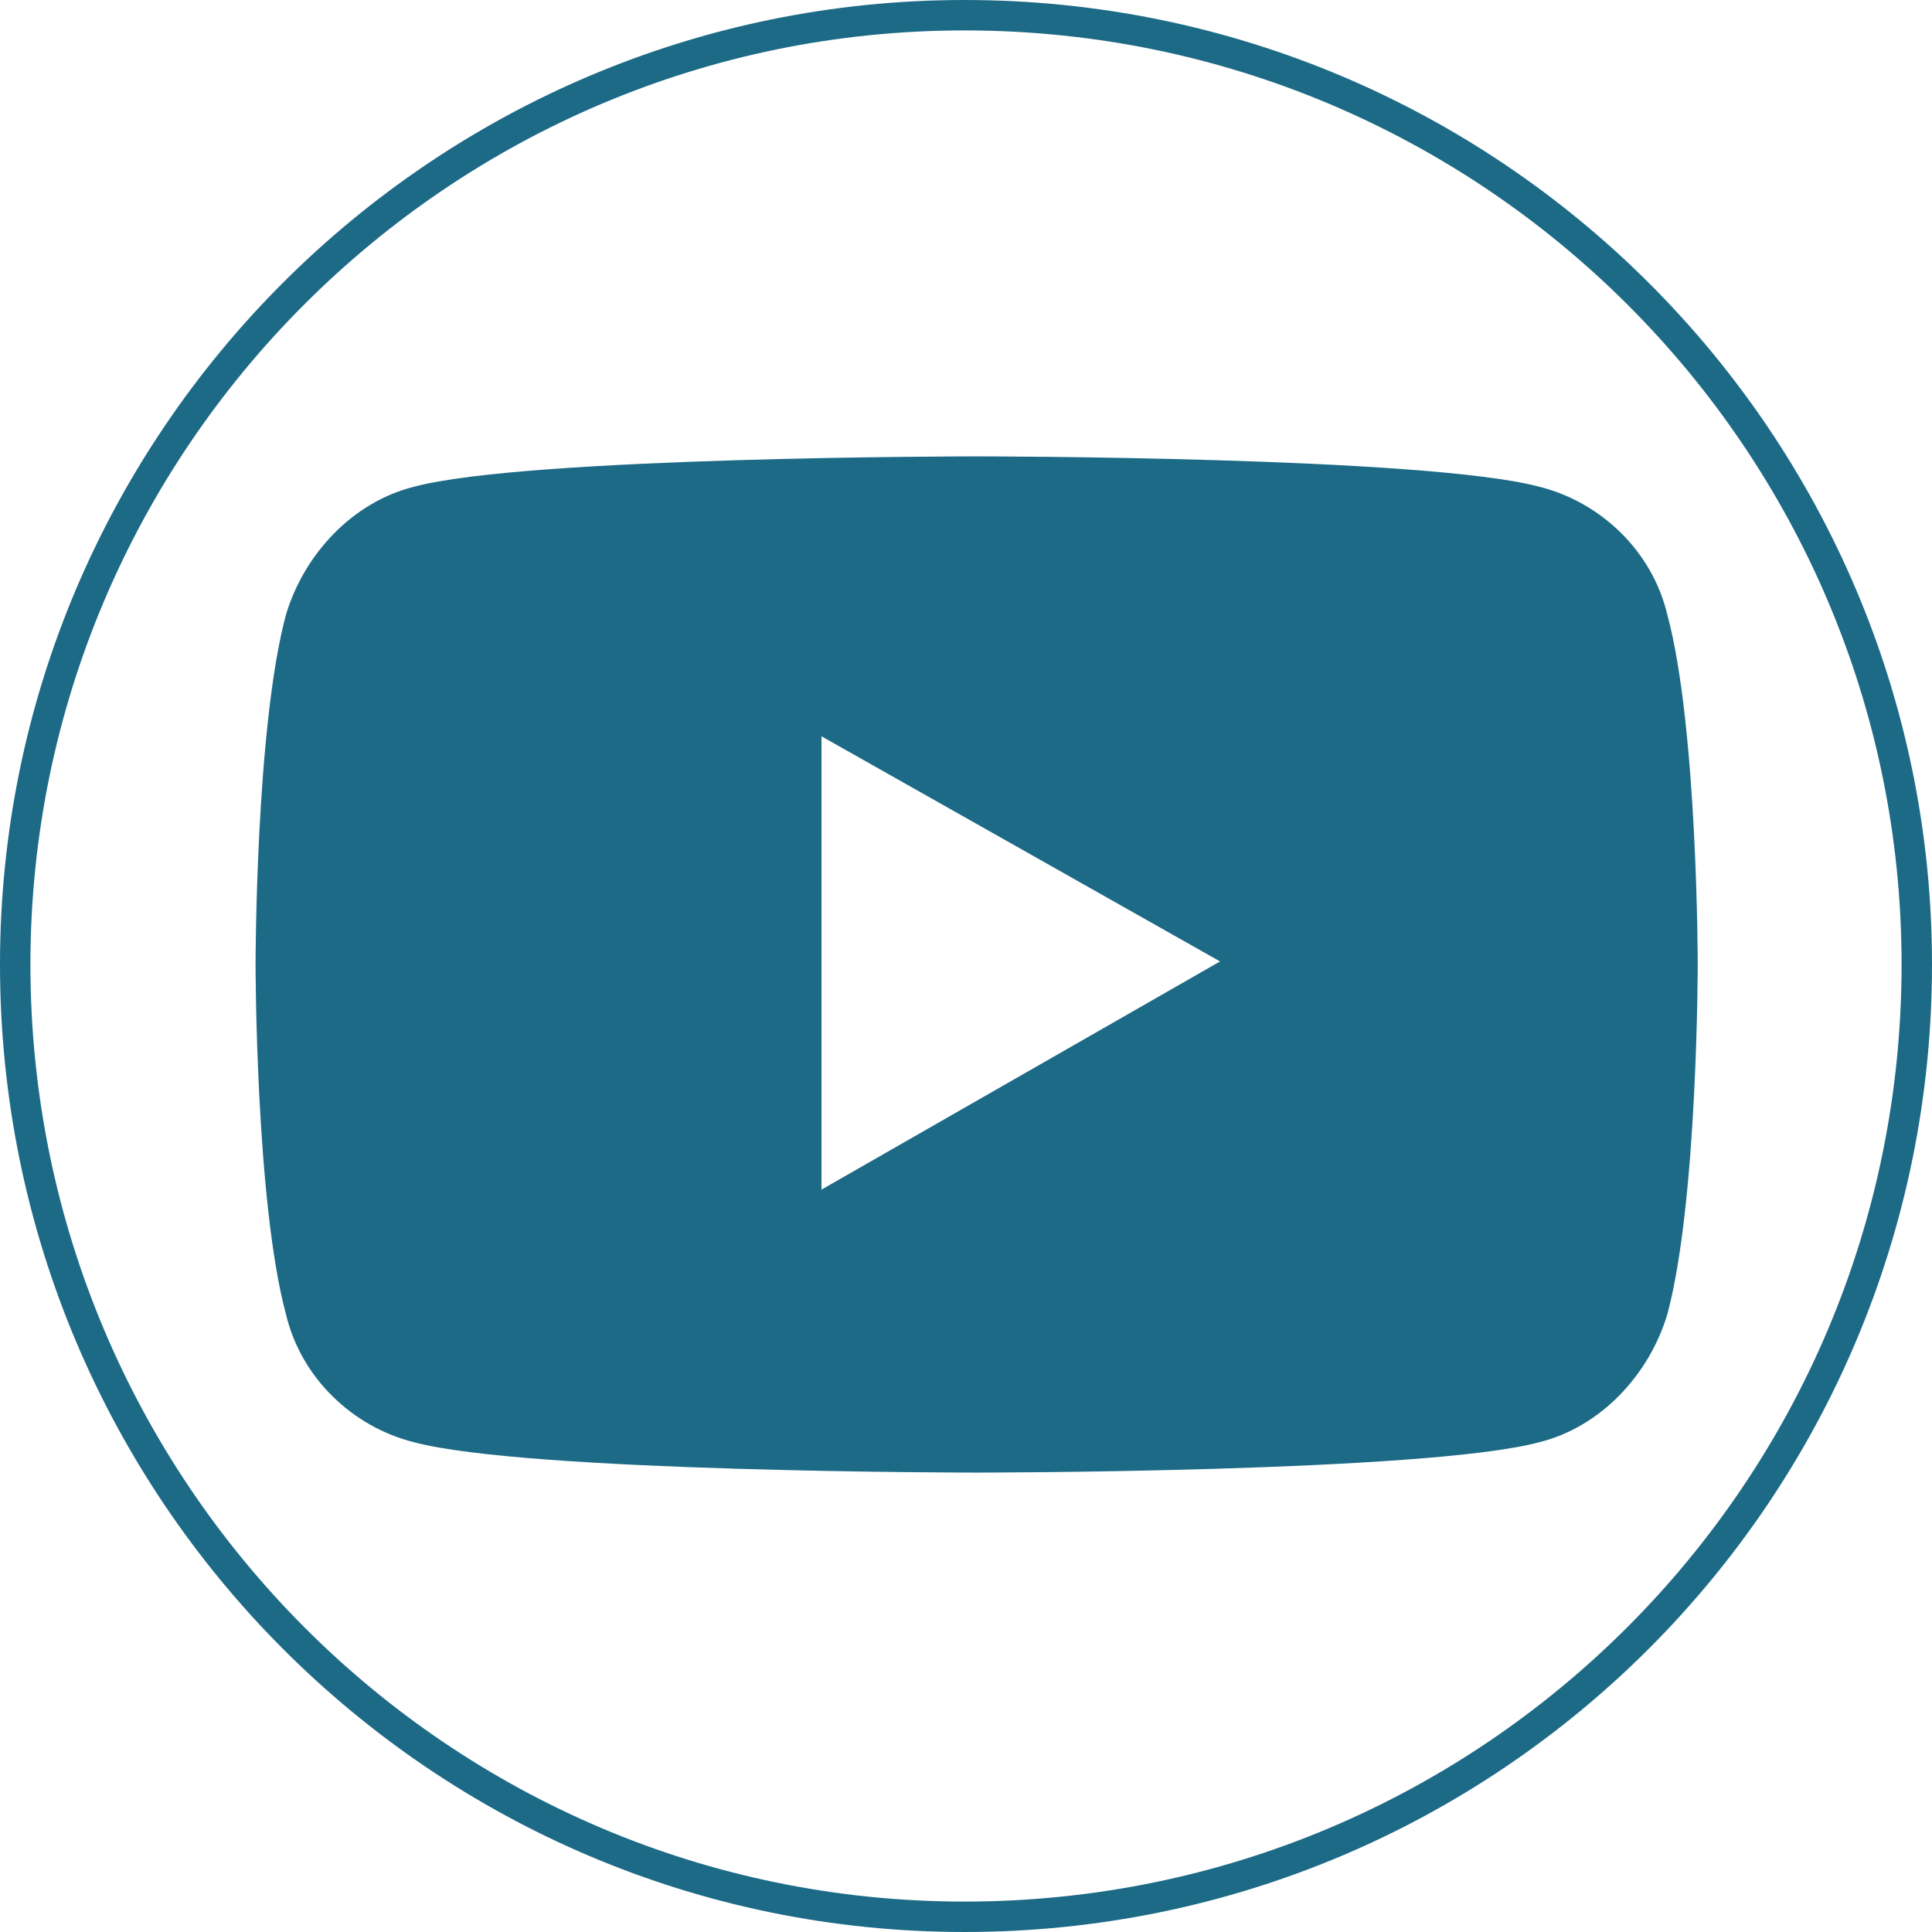
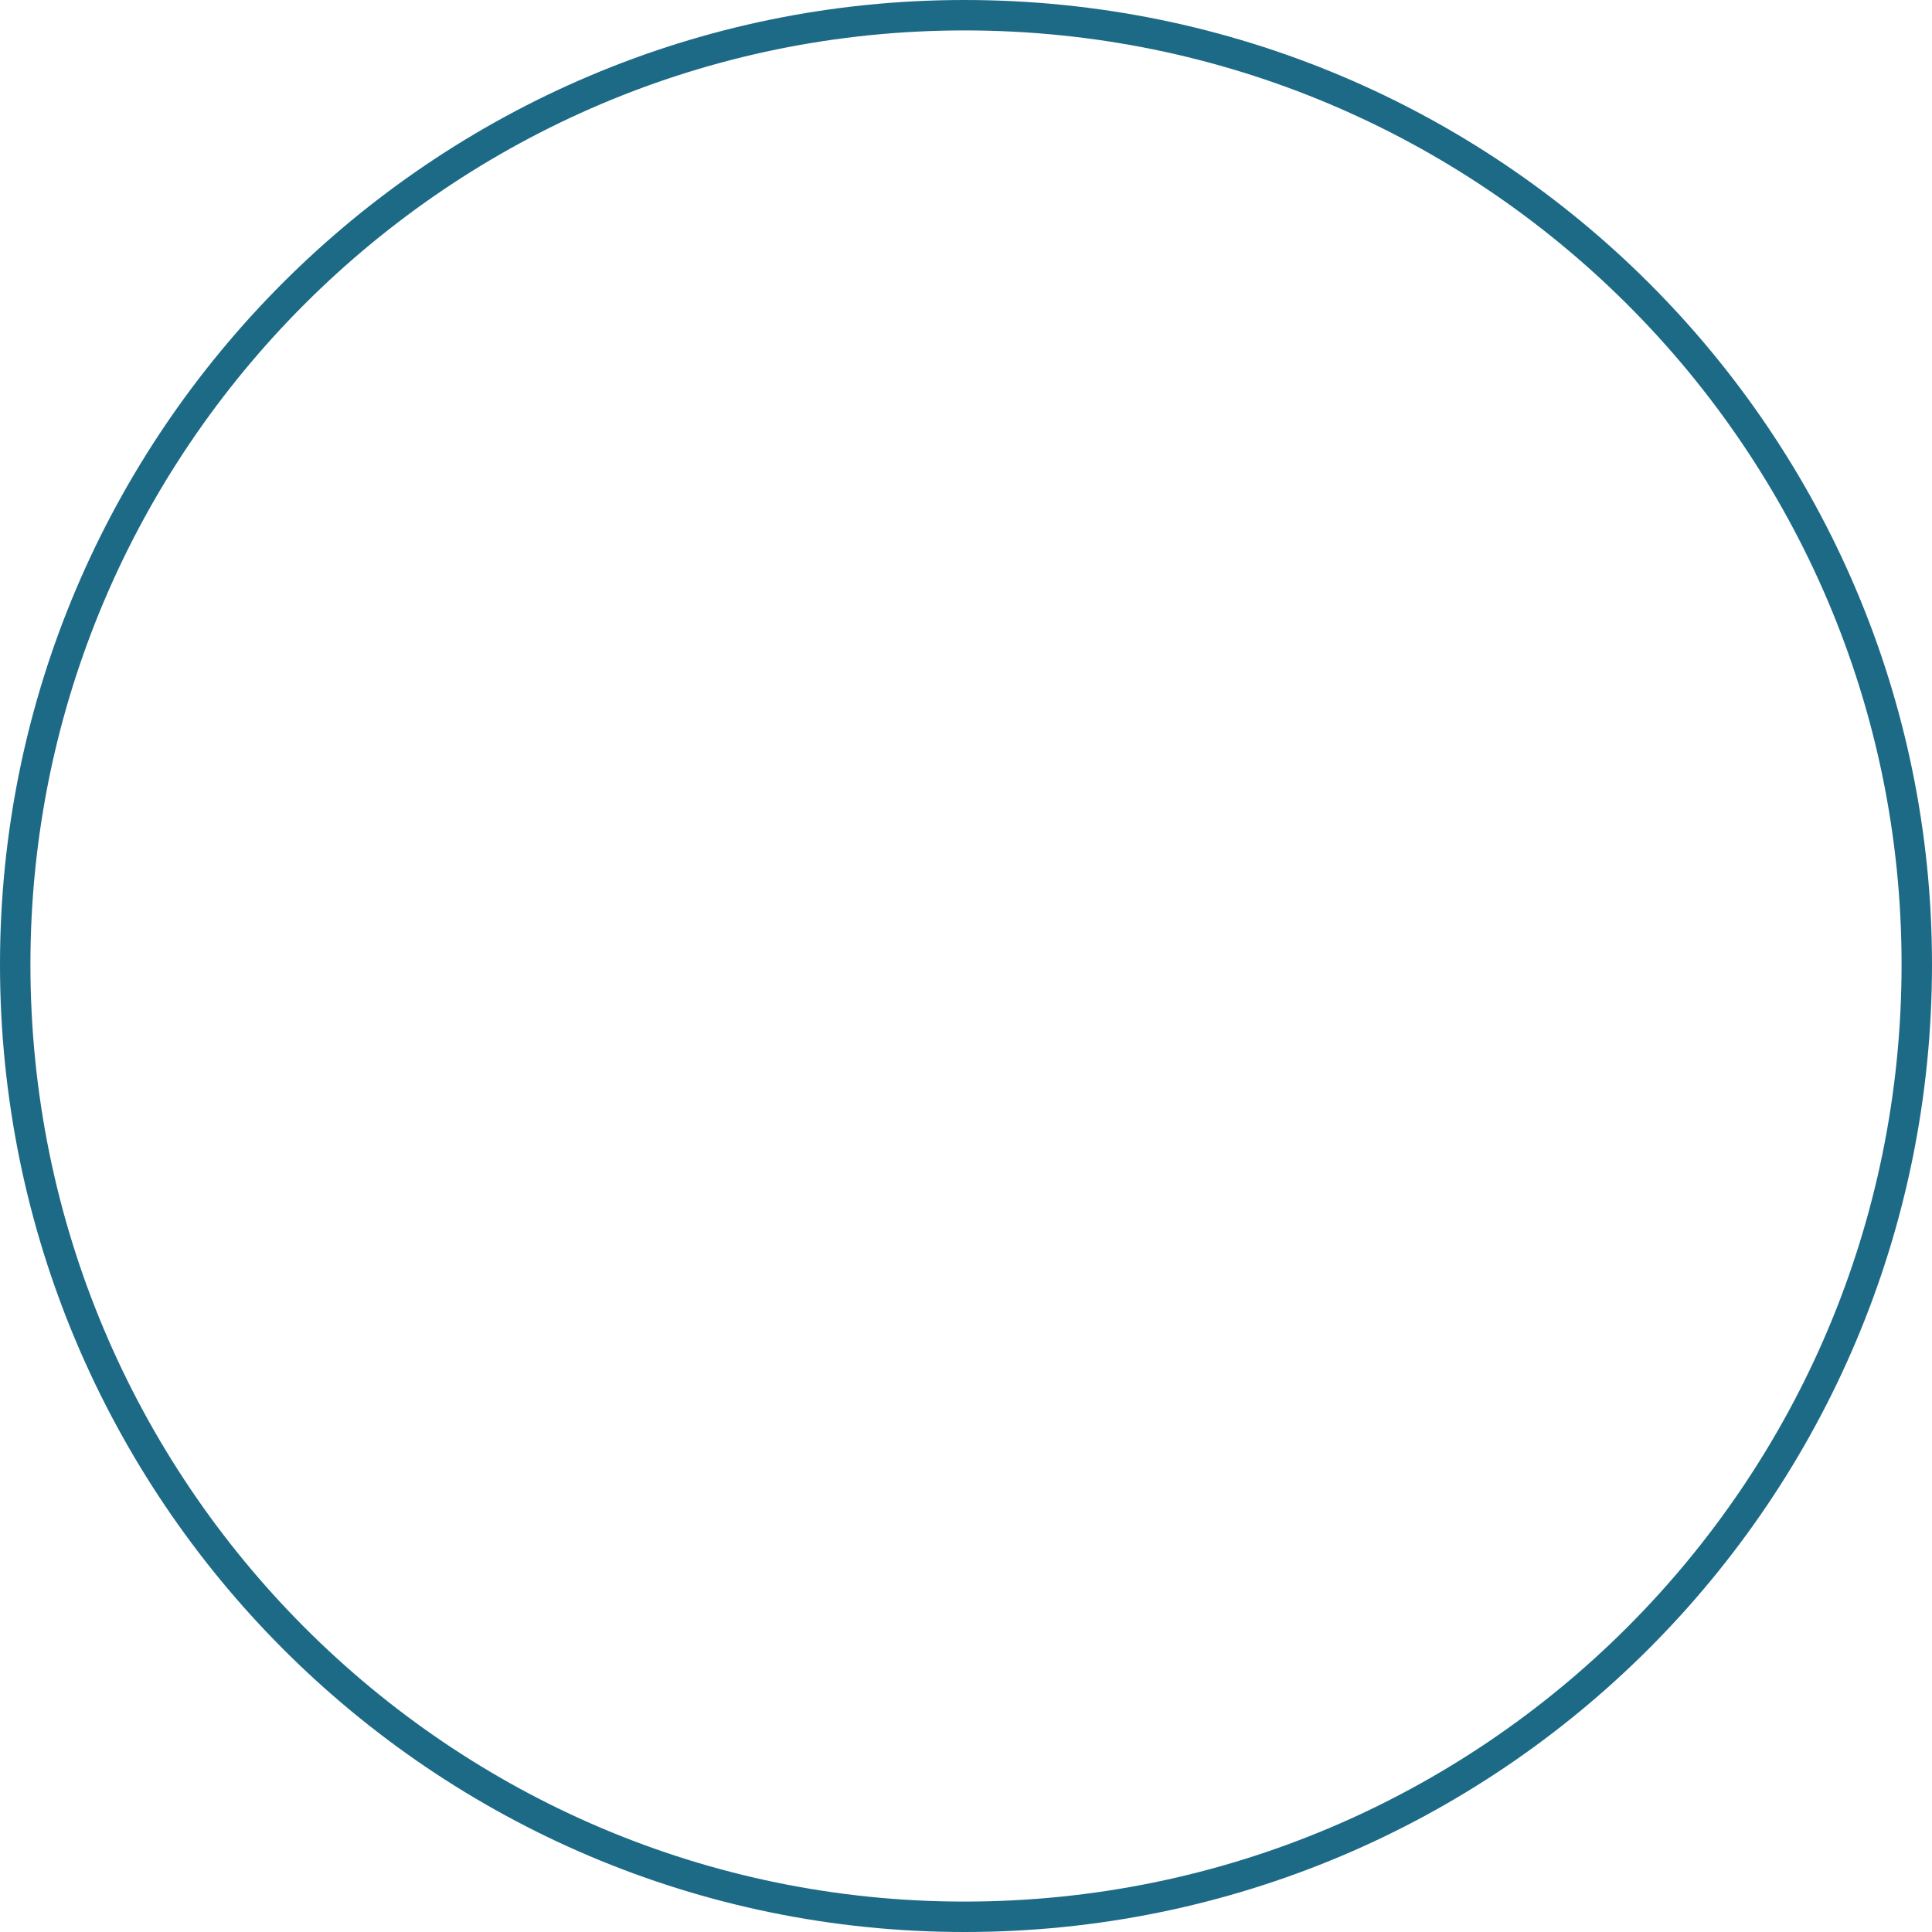
<svg xmlns="http://www.w3.org/2000/svg" version="1.1" id="Capa_1" x="0px" y="0px" viewBox="0 0 63.5 63.5" style="enable-background:new 0 0 63.5 63.5;" xml:space="preserve">
  <style type="text/css">
	.st0{fill:none;stroke:#1d6a87;stroke-miterlimit:10;}
	.st1{fill:#1d6a87;}
</style>
  <path id="XMLID_54_" class="st0" d="M31.7,63L31.7,63C14.5,63,0.5,49,0.5,31.7l0,0c0-17.2,14-31.2,31.2-31.2l0,0  C49,0.5,63,14.5,63,31.7l0,0C63,49,49,63,31.7,63z" />
-   <path class="st1" d="M54.8,20.2c-0.5-2.1-2.2-3.7-4.2-4.2c-3.7-1-18.5-1-18.5-1s-14.8,0-18.5,1c-2,0.5-3.6,2.2-4.2,4.2  c-1,3.7-1,11.5-1,11.5s0,7.8,1,11.5c0.5,2.1,2.2,3.7,4.2,4.2c3.7,1,18.5,1,18.5,1s14.8,0,18.5-1c2-0.5,3.6-2.2,4.2-4.2  c1-3.7,1-11.5,1-11.5S55.8,23.9,54.8,20.2z M27,39.1V24.2l13.1,7.4L27,39.1z" />
</svg>